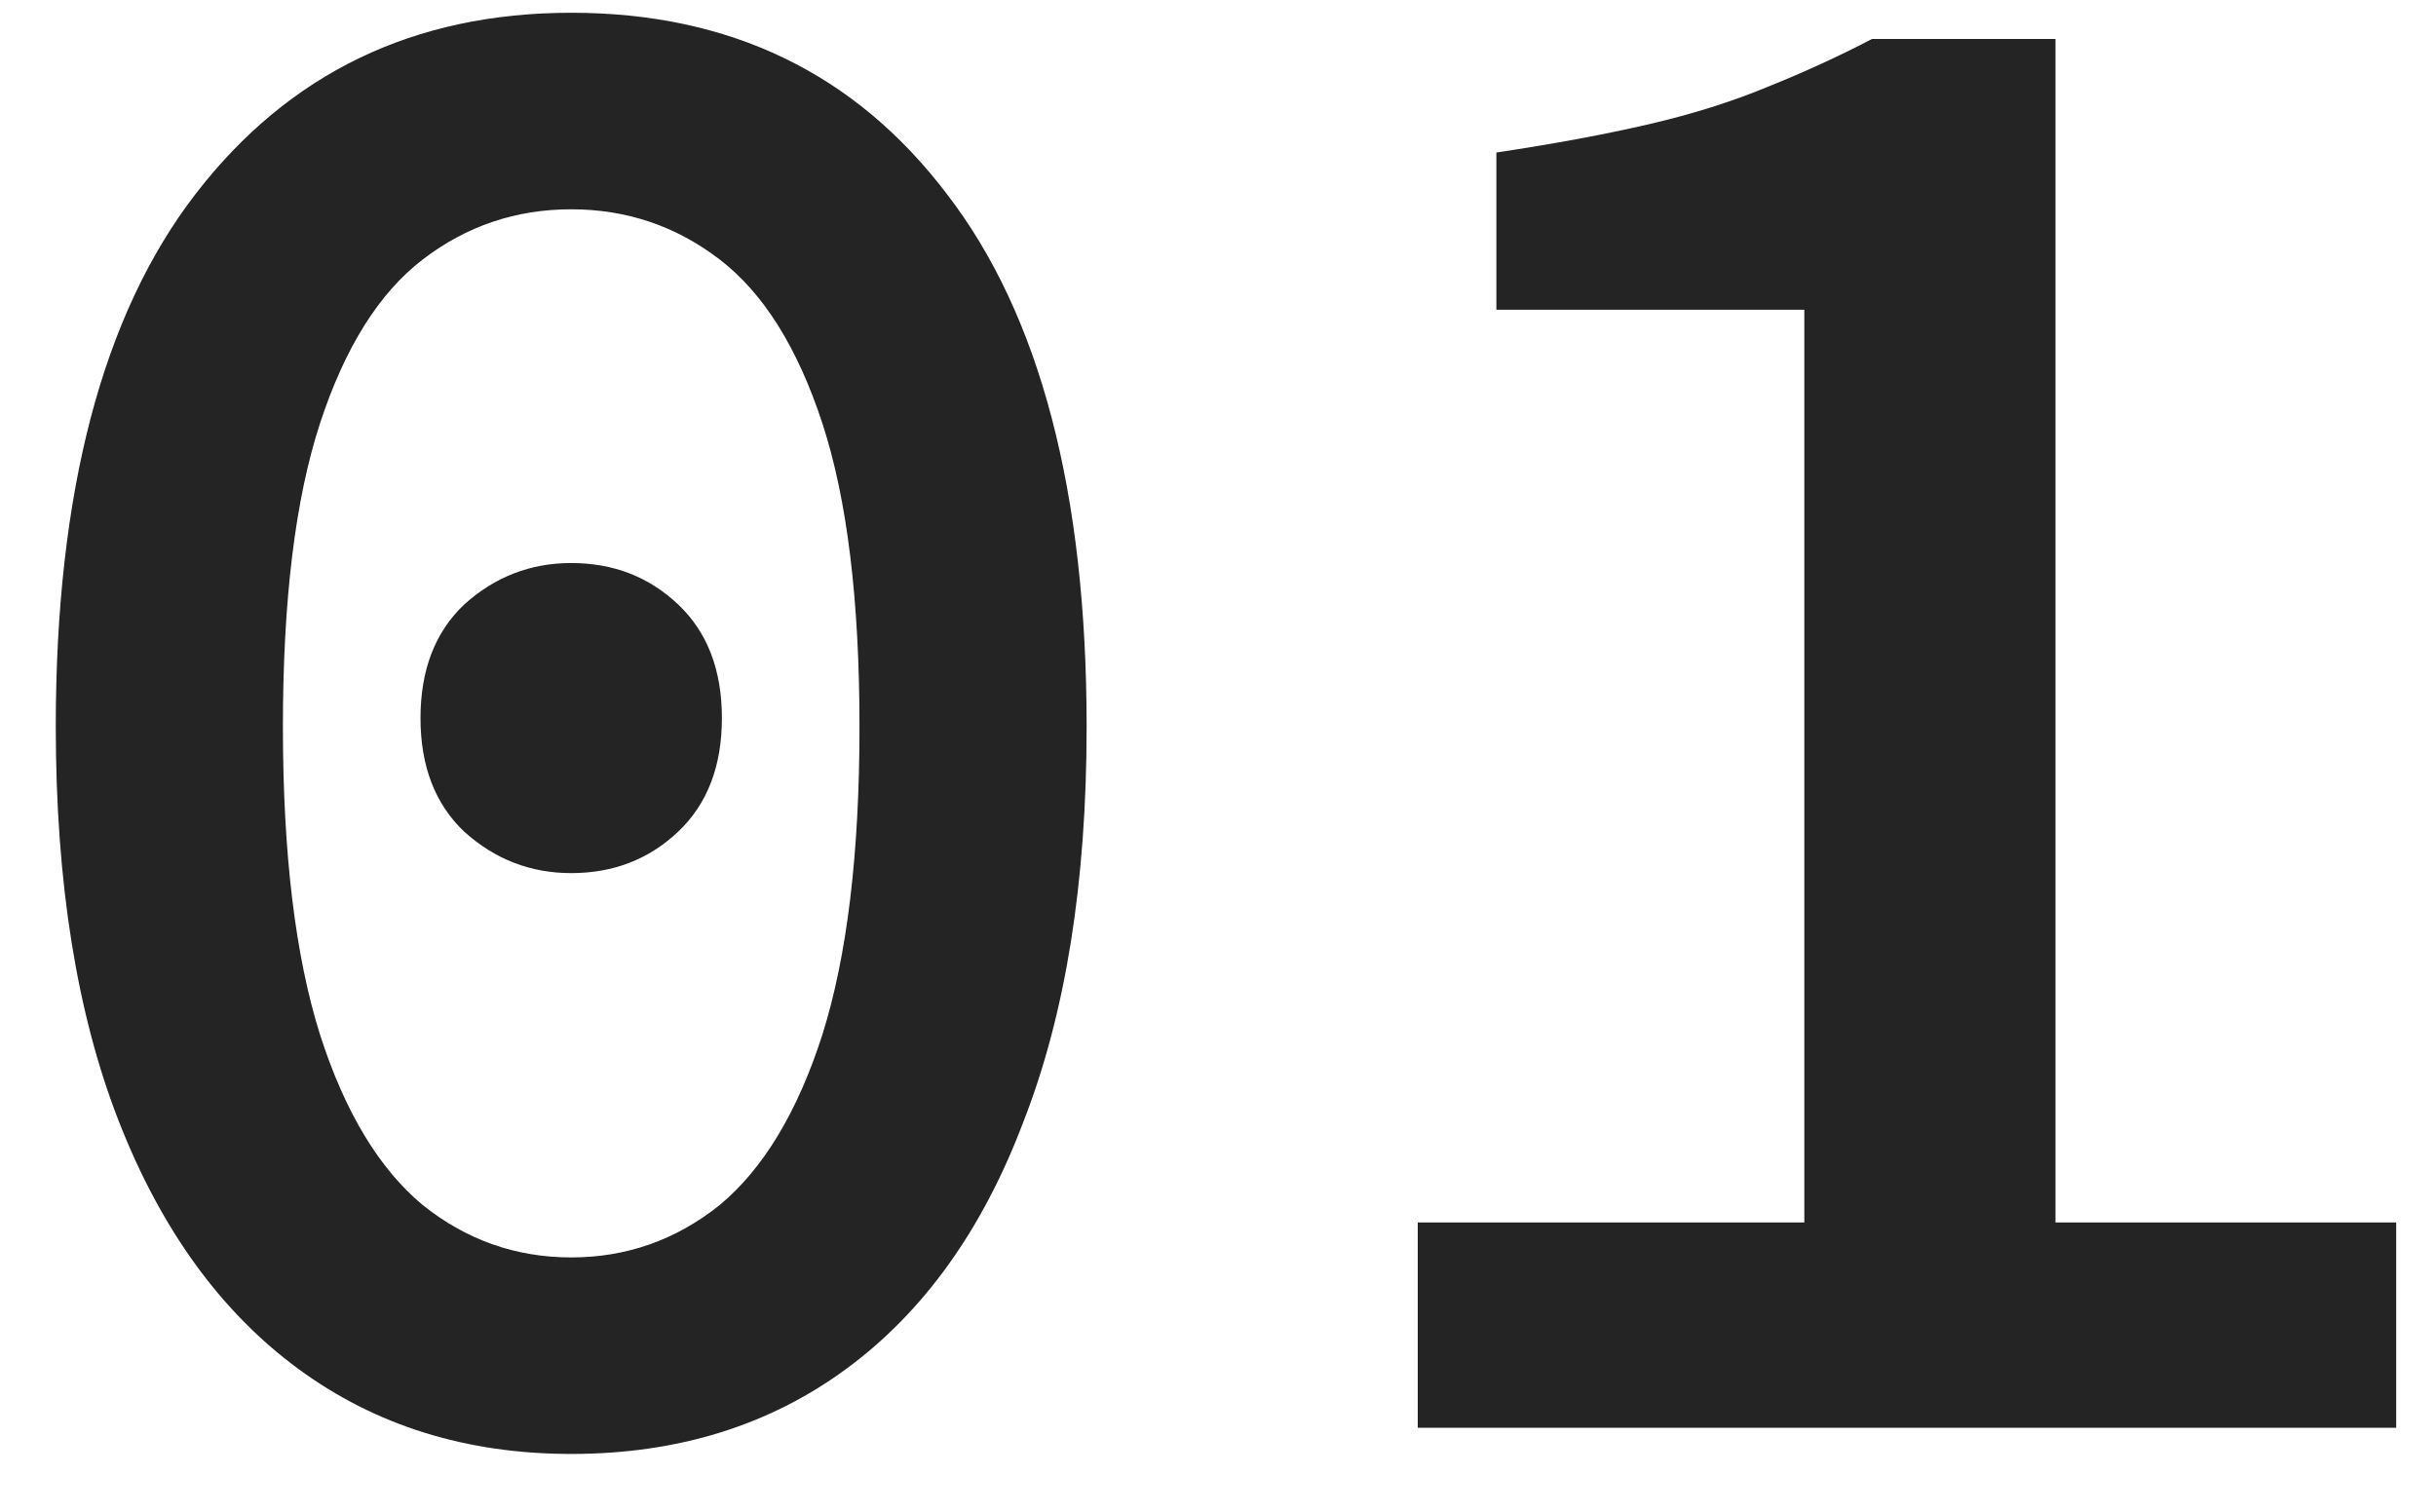
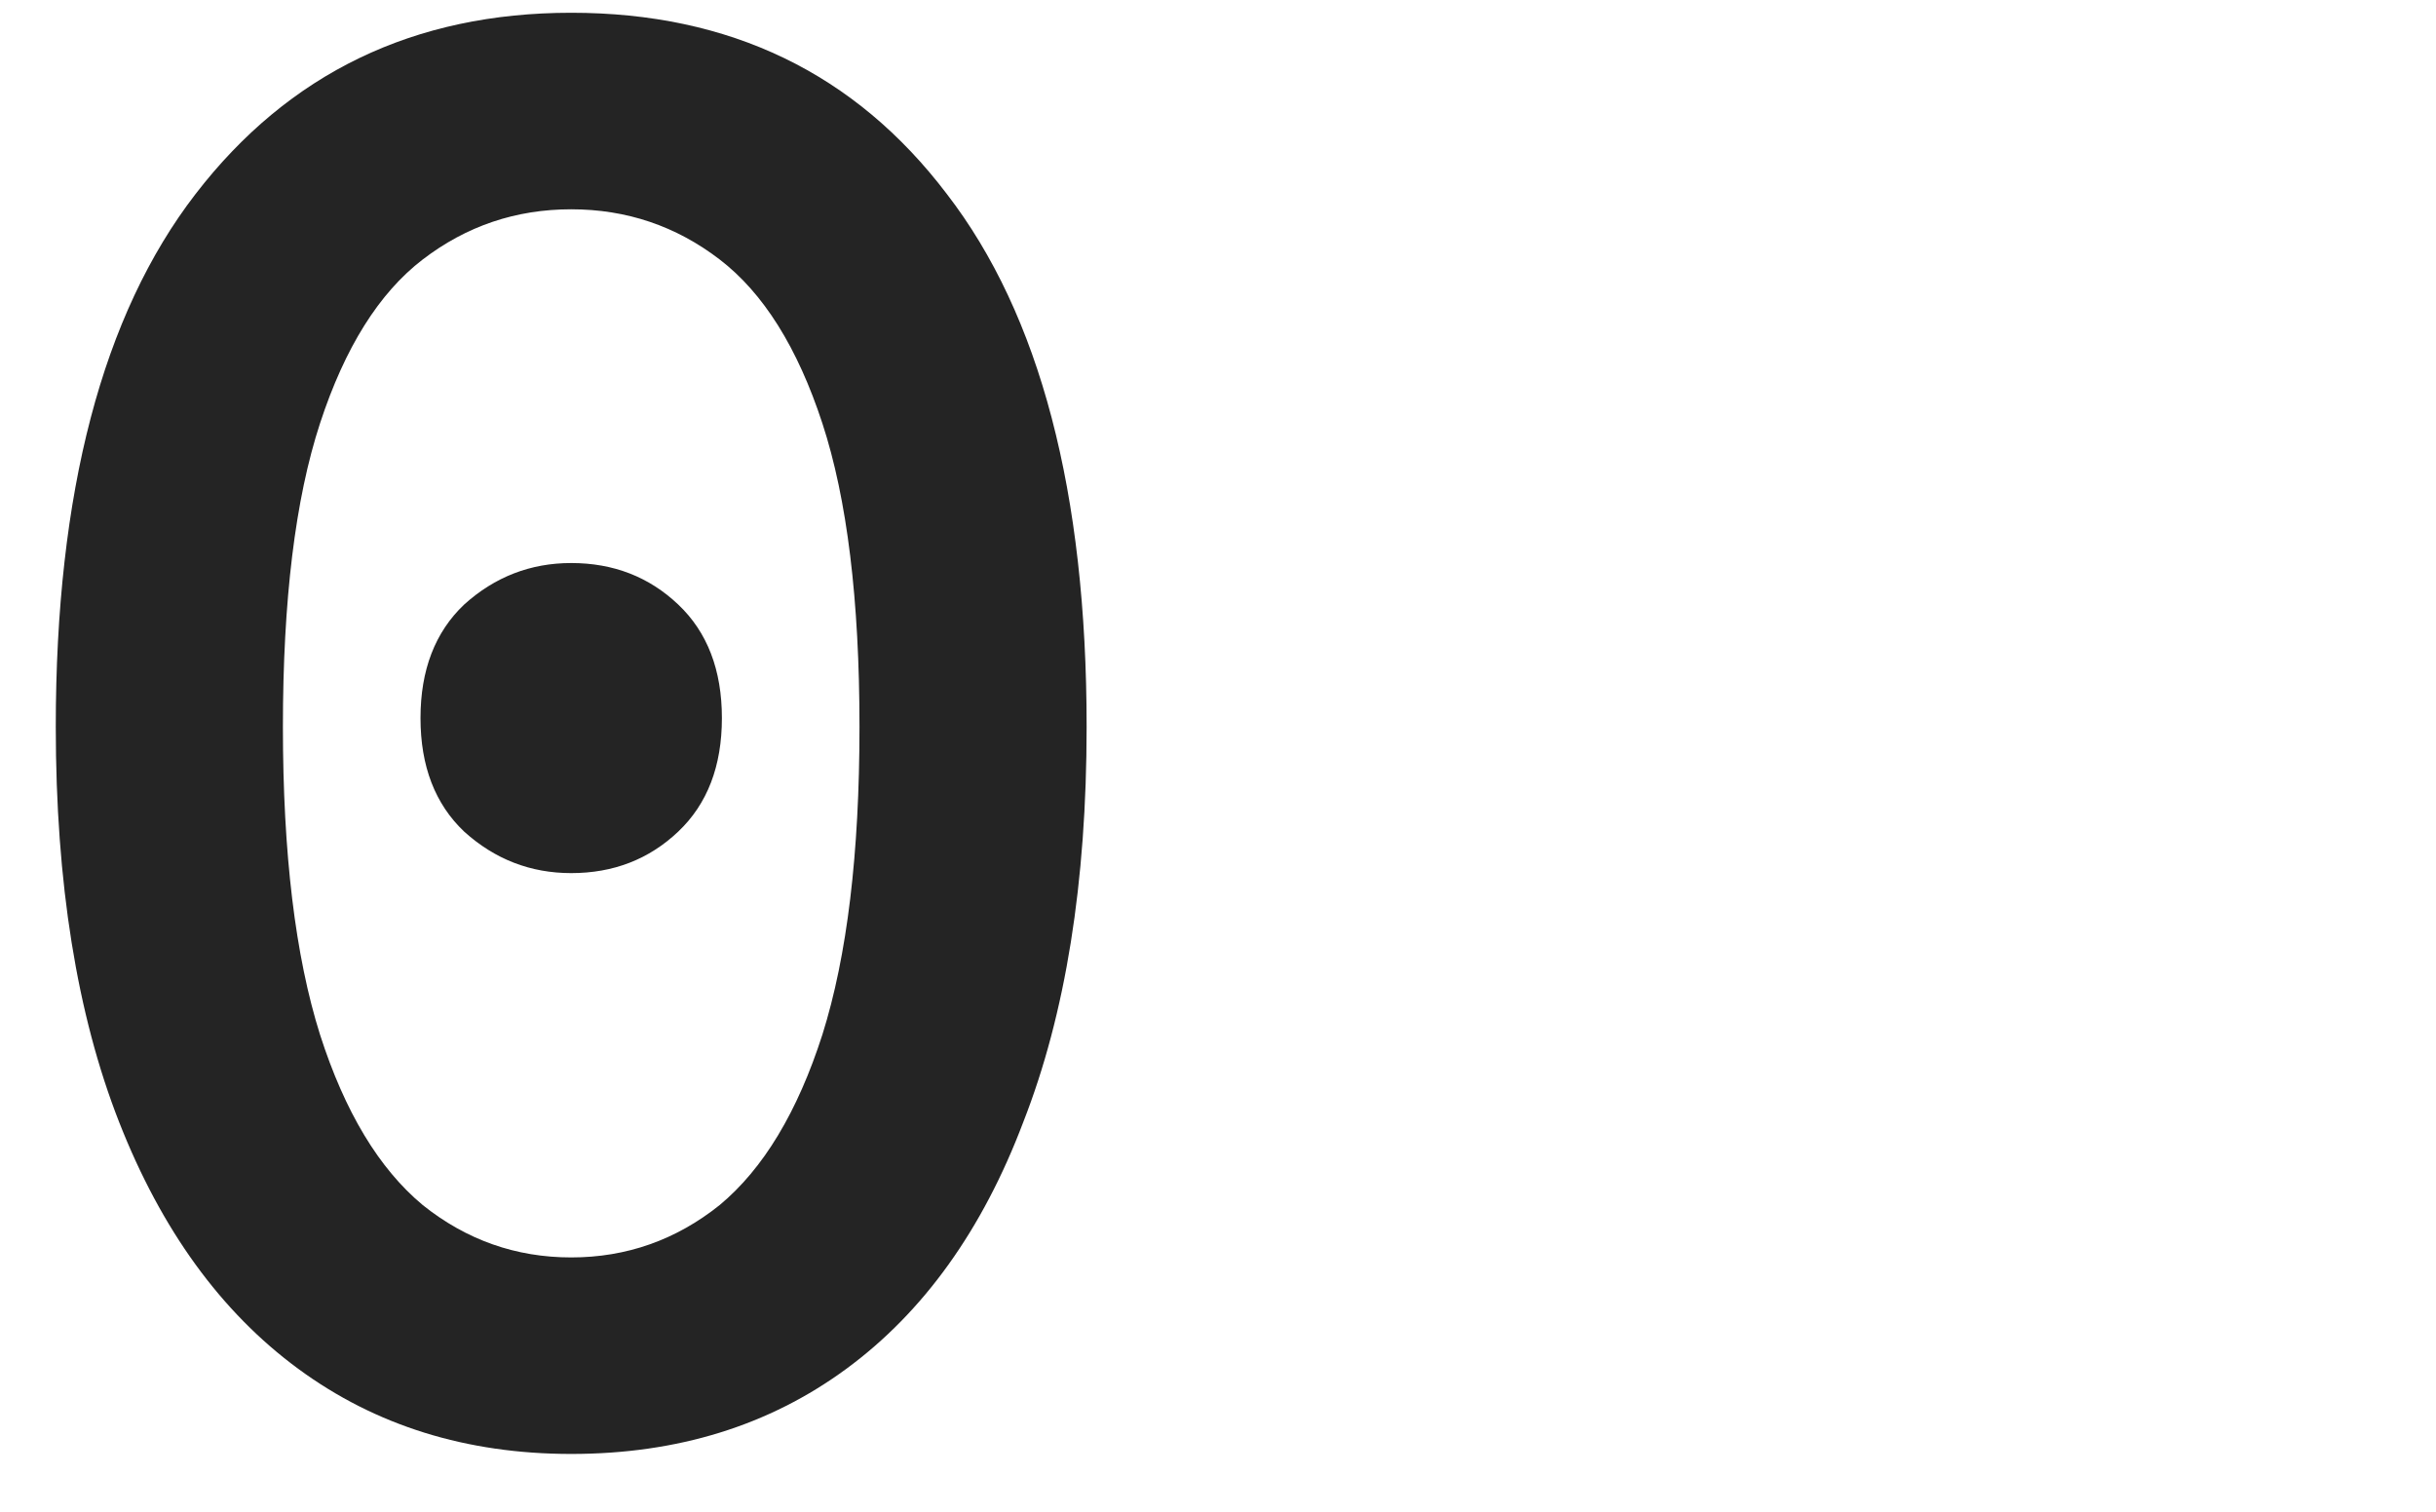
<svg xmlns="http://www.w3.org/2000/svg" width="29" height="18" viewBox="0 0 29 18" fill="none">
  <path d="M6.8 17.312C5.552 17.312 4.469 16.974 3.55 16.298C2.631 15.622 1.921 14.643 1.418 13.36C0.915 12.077 0.664 10.509 0.664 8.654C0.664 5.863 1.219 3.749 2.328 2.31C3.437 0.871 4.928 0.152 6.8 0.152C8.689 0.152 10.18 0.871 11.272 2.31C12.381 3.749 12.936 5.863 12.936 8.654C12.936 10.509 12.685 12.077 12.182 13.36C11.697 14.643 10.995 15.622 10.076 16.298C9.157 16.974 8.065 17.312 6.8 17.312ZM6.8 14.972C7.459 14.972 8.048 14.764 8.568 14.348C9.088 13.915 9.495 13.239 9.79 12.32C10.085 11.384 10.232 10.162 10.232 8.654C10.232 7.146 10.085 5.941 9.79 5.04C9.495 4.139 9.088 3.489 8.568 3.09C8.048 2.691 7.459 2.492 6.8 2.492C6.141 2.492 5.552 2.691 5.032 3.09C4.512 3.489 4.105 4.139 3.81 5.04C3.515 5.941 3.368 7.146 3.368 8.654C3.368 10.162 3.515 11.384 3.81 12.32C4.105 13.239 4.512 13.915 5.032 14.348C5.552 14.764 6.141 14.972 6.8 14.972ZM6.8 10.396C6.315 10.396 5.89 10.231 5.526 9.902C5.179 9.573 5.006 9.122 5.006 8.55C5.006 7.978 5.179 7.527 5.526 7.198C5.89 6.869 6.315 6.704 6.8 6.704C7.303 6.704 7.727 6.869 8.074 7.198C8.421 7.527 8.594 7.978 8.594 8.55C8.594 9.122 8.421 9.573 8.074 9.902C7.727 10.231 7.303 10.396 6.8 10.396Z" fill="#242424" />
-   <path d="M16.878 17V14.556H21.48V3.688H17.814V1.816C18.507 1.712 19.114 1.599 19.634 1.478C20.154 1.357 20.622 1.209 21.038 1.036C21.471 0.863 21.887 0.672 22.286 0.464H24.47V14.556H28.526V17H16.878Z" fill="#242424" />
</svg>